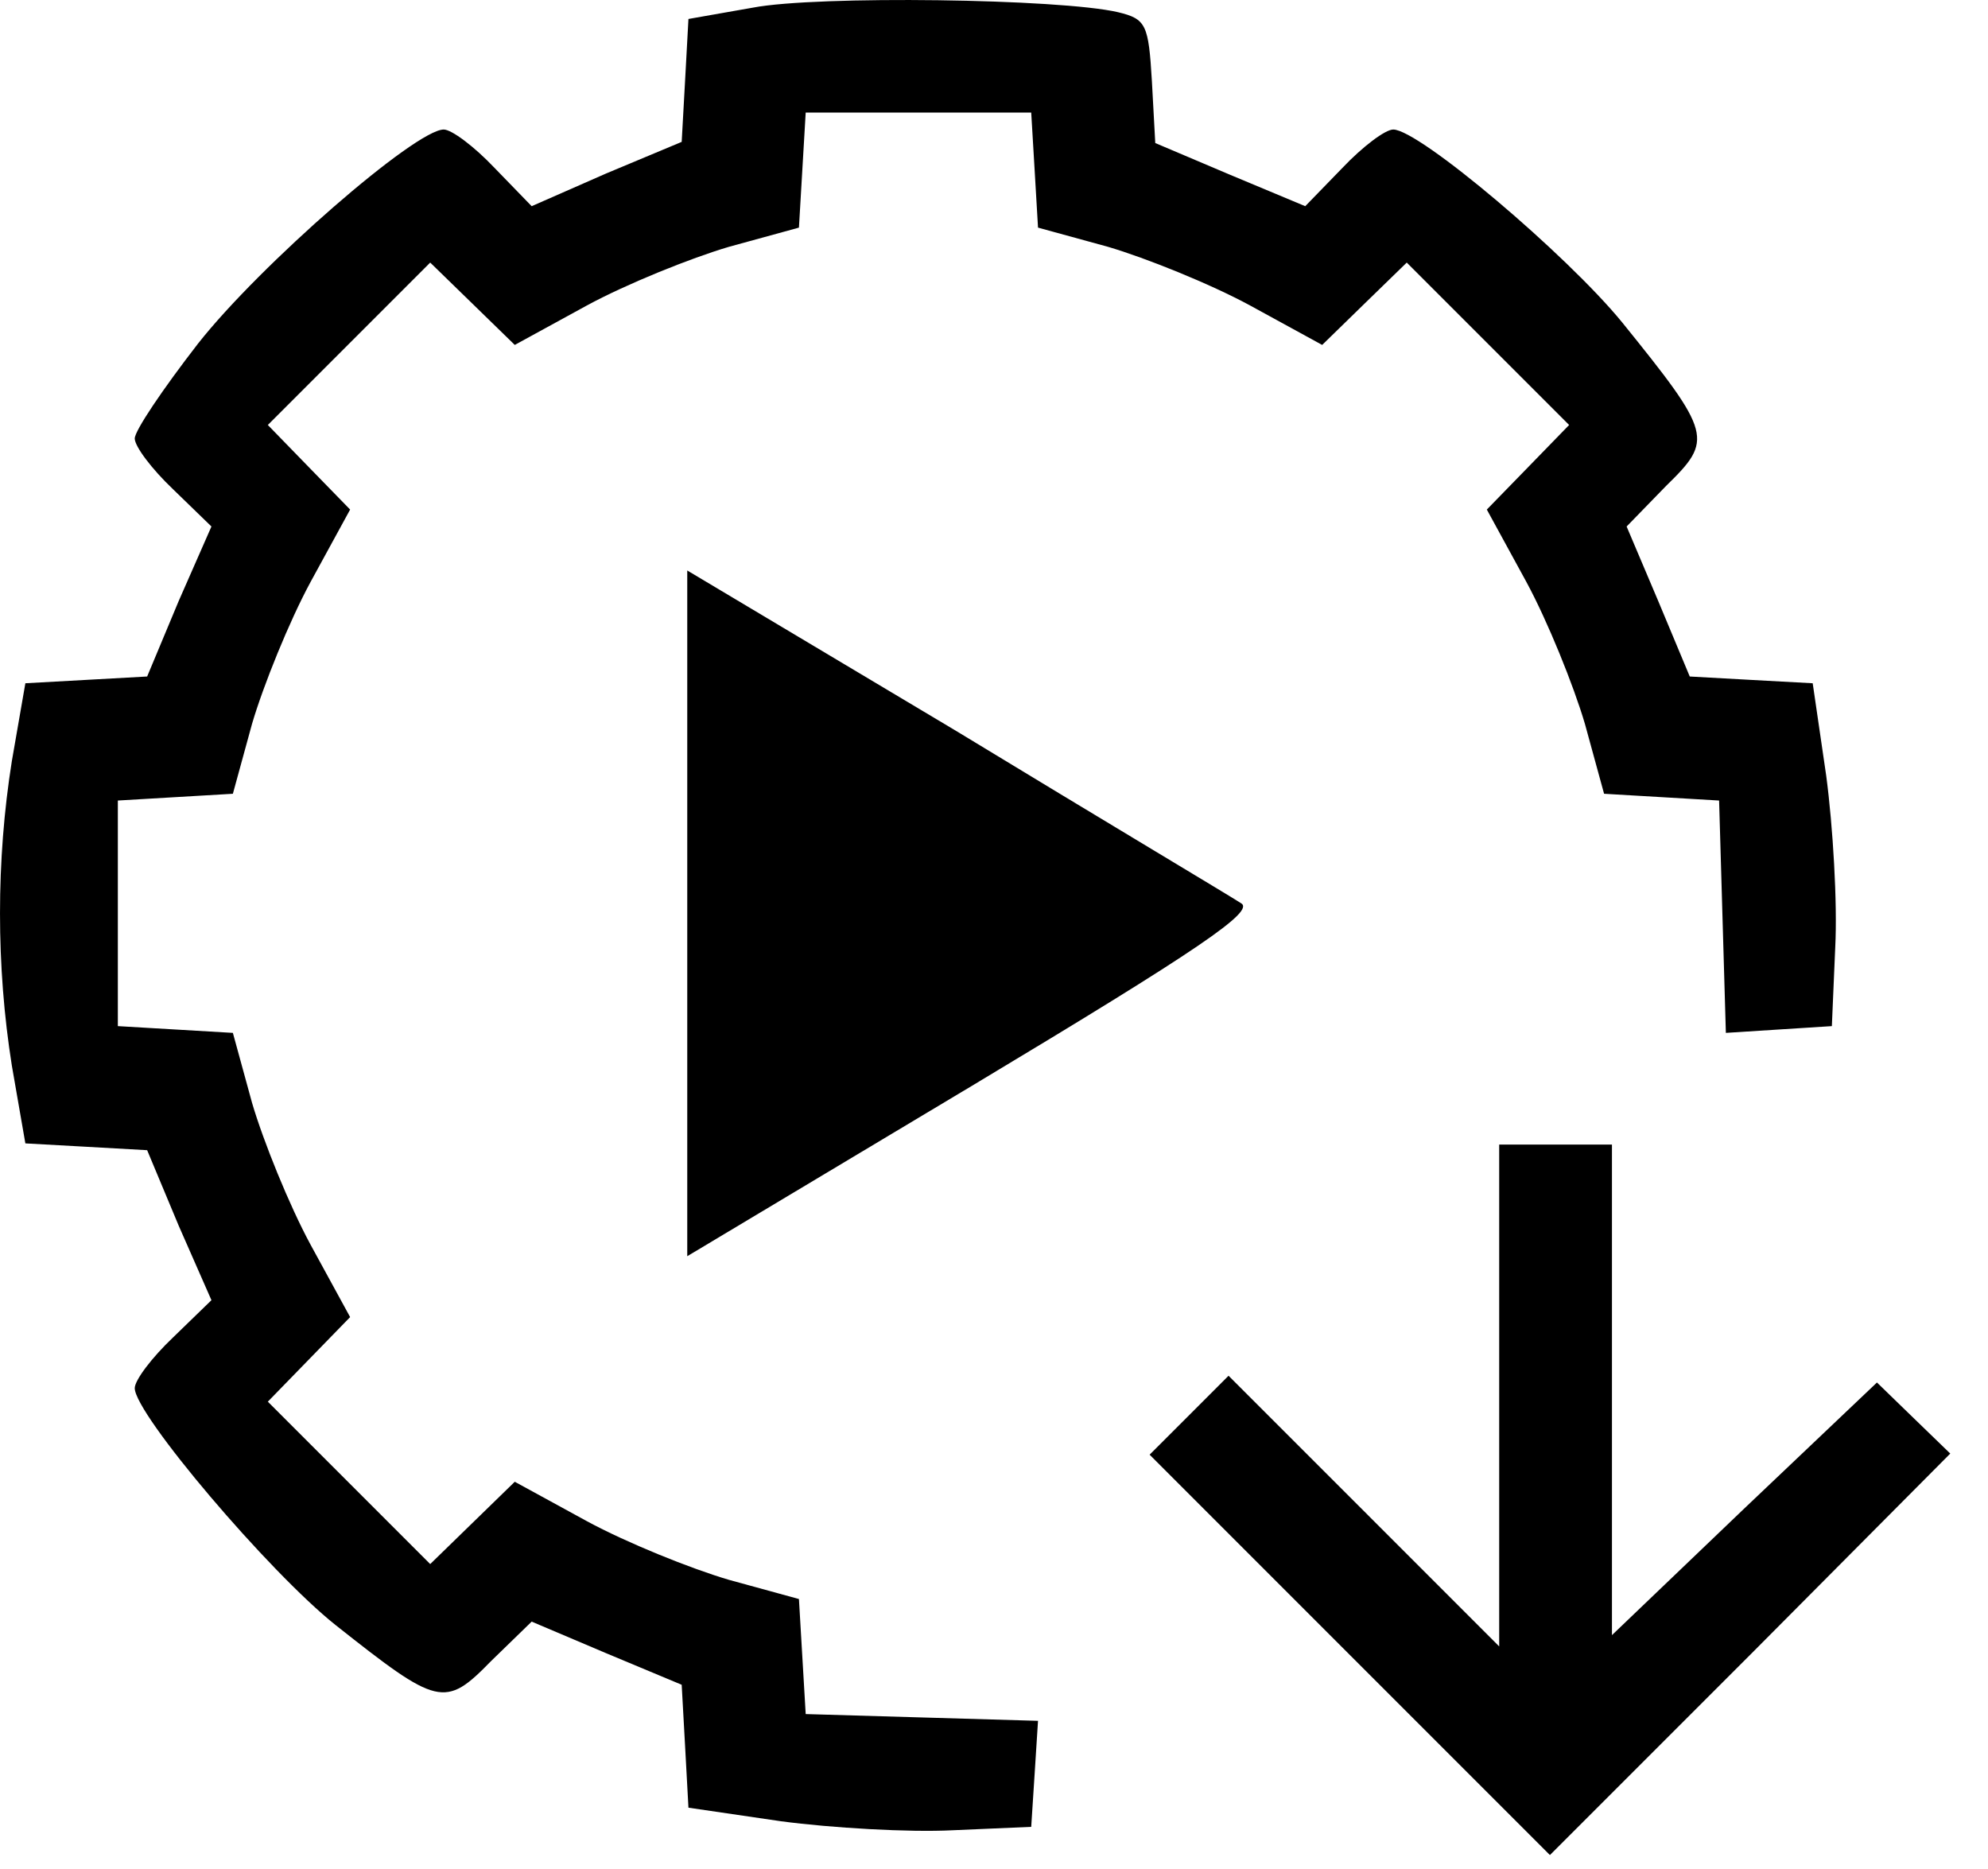
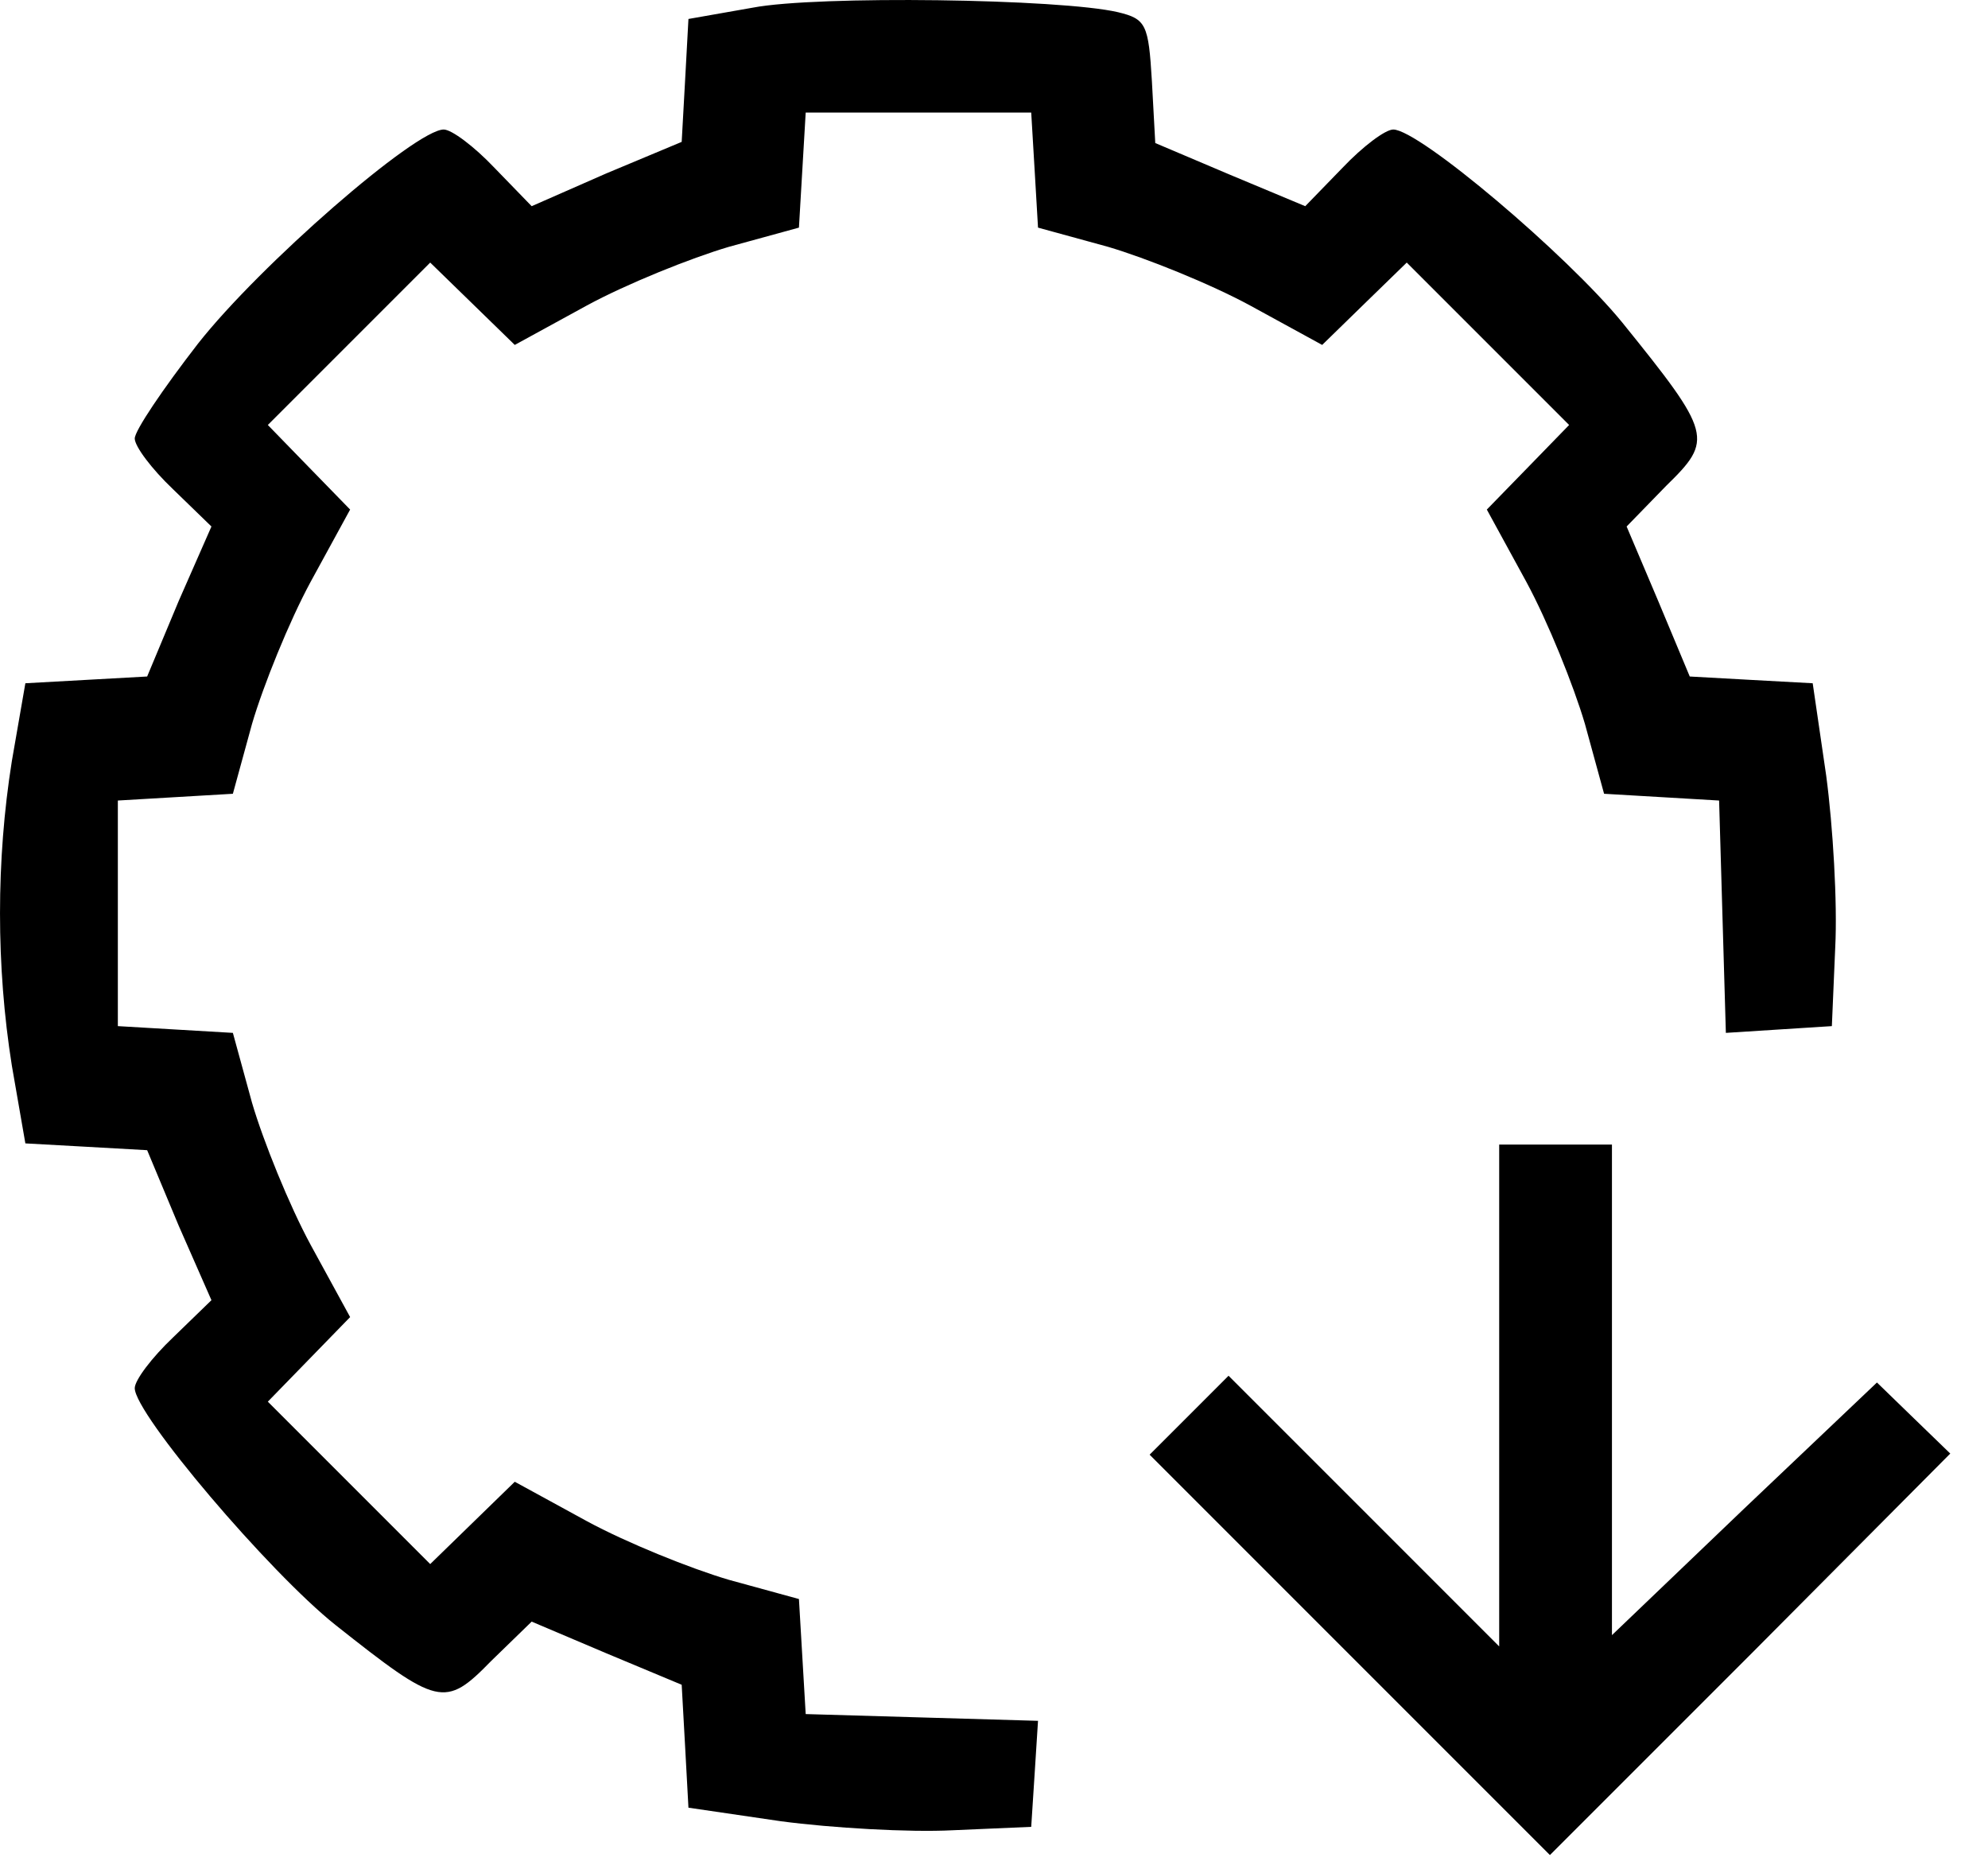
<svg xmlns="http://www.w3.org/2000/svg" width="50" height="47" viewBox="0 0 50 47" fill="none">
  <path d="M18.931 0.193L17.315 0.477L17.23 2.037L17.145 3.568L15.244 4.363L13.372 5.185L12.437 4.221C11.926 3.682 11.359 3.257 11.16 3.257C10.451 3.257 6.537 6.66 4.977 8.645C4.098 9.78 3.389 10.829 3.389 11.027C3.389 11.226 3.815 11.793 4.353 12.304L5.318 13.24L4.495 15.112L3.701 17.012L2.17 17.097L0.638 17.182L0.298 19.139C-0.099 21.635 -0.099 24.301 0.298 26.797L0.638 28.753L2.17 28.838L3.701 28.924L4.495 30.824L5.318 32.696L4.353 33.632C3.815 34.142 3.389 34.709 3.389 34.908C3.389 35.56 6.764 39.531 8.438 40.864C11.018 42.906 11.189 42.962 12.351 41.771L13.372 40.779L15.244 41.573L17.145 42.367L17.23 43.898L17.315 45.458L19.64 45.799C20.916 45.969 22.873 46.082 23.951 46.026L25.936 45.94L26.022 44.607L26.107 43.274L23.185 43.189L20.264 43.104L20.179 41.658L20.094 40.211L18.336 39.729C17.371 39.446 15.755 38.793 14.762 38.254L12.947 37.262L11.869 38.311L10.82 39.332L8.778 37.29L6.736 35.248L7.757 34.199L8.806 33.121L7.814 31.306C7.275 30.313 6.622 28.697 6.339 27.732L5.857 25.974L4.41 25.889L2.964 25.804V22.968V20.131L4.41 20.046L5.857 19.961L6.339 18.203C6.622 17.239 7.275 15.622 7.814 14.629L8.806 12.814L7.757 11.737L6.736 10.687L8.778 8.645L10.82 6.603L11.869 7.624L12.947 8.674L14.762 7.681C15.755 7.142 17.371 6.49 18.336 6.206L20.094 5.724L20.179 4.278L20.264 2.831H23.1H25.936L26.022 4.278L26.107 5.724L27.865 6.206C28.829 6.49 30.446 7.142 31.439 7.681L33.254 8.674L34.331 7.624L35.381 6.603L37.423 8.645L39.465 10.687L38.444 11.737L37.395 12.814L38.387 14.629C38.926 15.622 39.578 17.239 39.862 18.203L40.344 19.961L41.791 20.046L43.237 20.131L43.322 23.053L43.407 25.974L44.74 25.889L46.073 25.804L46.158 23.819C46.215 22.712 46.101 20.784 45.931 19.508L45.591 17.182L44.031 17.097L42.499 17.012L41.705 15.112L40.911 13.24L41.904 12.219C43.095 11.056 43.067 10.914 40.798 8.106C39.408 6.405 35.693 3.257 35.041 3.257C34.842 3.257 34.275 3.682 33.764 4.221L32.828 5.185L30.928 4.391L29.056 3.597L28.971 2.037C28.886 0.619 28.829 0.477 28.12 0.307C26.674 -0.033 20.548 -0.118 18.931 0.193Z" fill="black" />
-   <path d="M17.285 22.968V31.59L24.489 27.279C30.161 23.875 31.579 22.911 31.211 22.712C30.955 22.542 27.722 20.614 24.035 18.373L17.285 14.346V22.968Z" fill="black" />
  <path d="M37.706 35.078V41.403L34.303 37.999L30.899 34.596L29.907 35.589L28.914 36.581L33.962 41.63L38.982 46.649L44.031 41.601L49.051 36.553L48.143 35.674L47.207 34.766L43.861 37.943L40.542 41.119V34.936V28.782H39.124H37.706V35.078Z" fill="black" />
</svg>